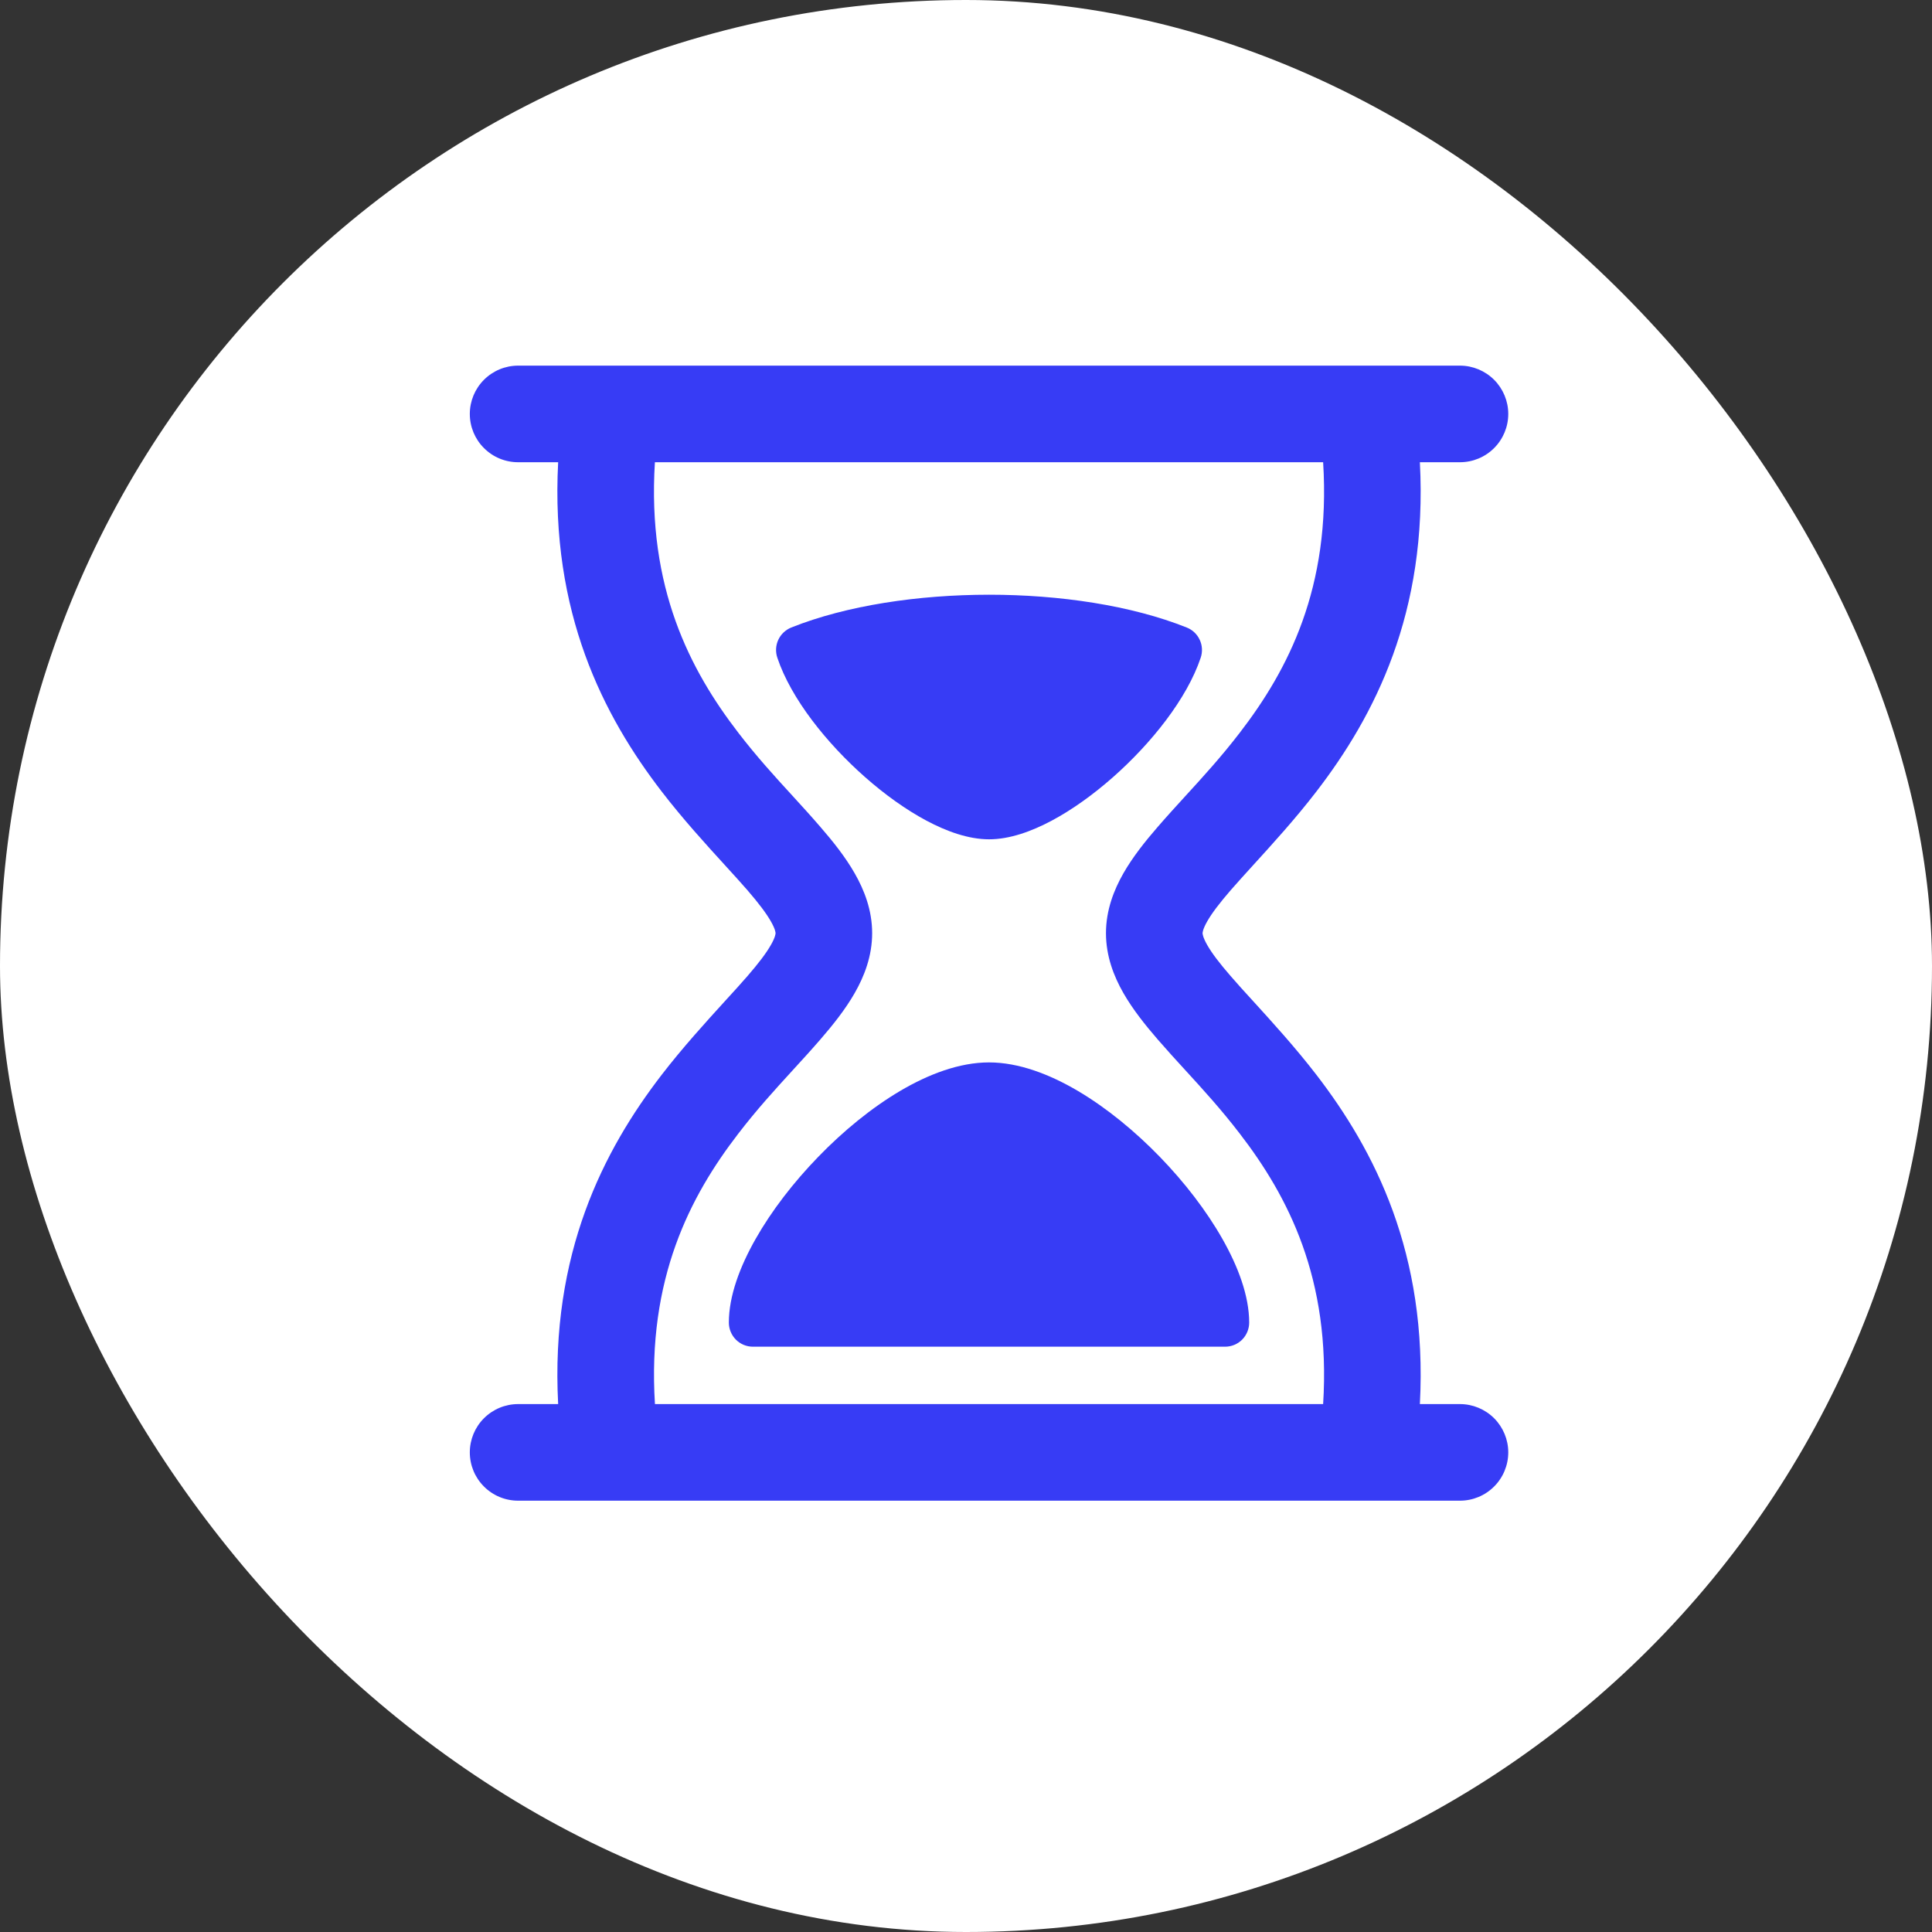
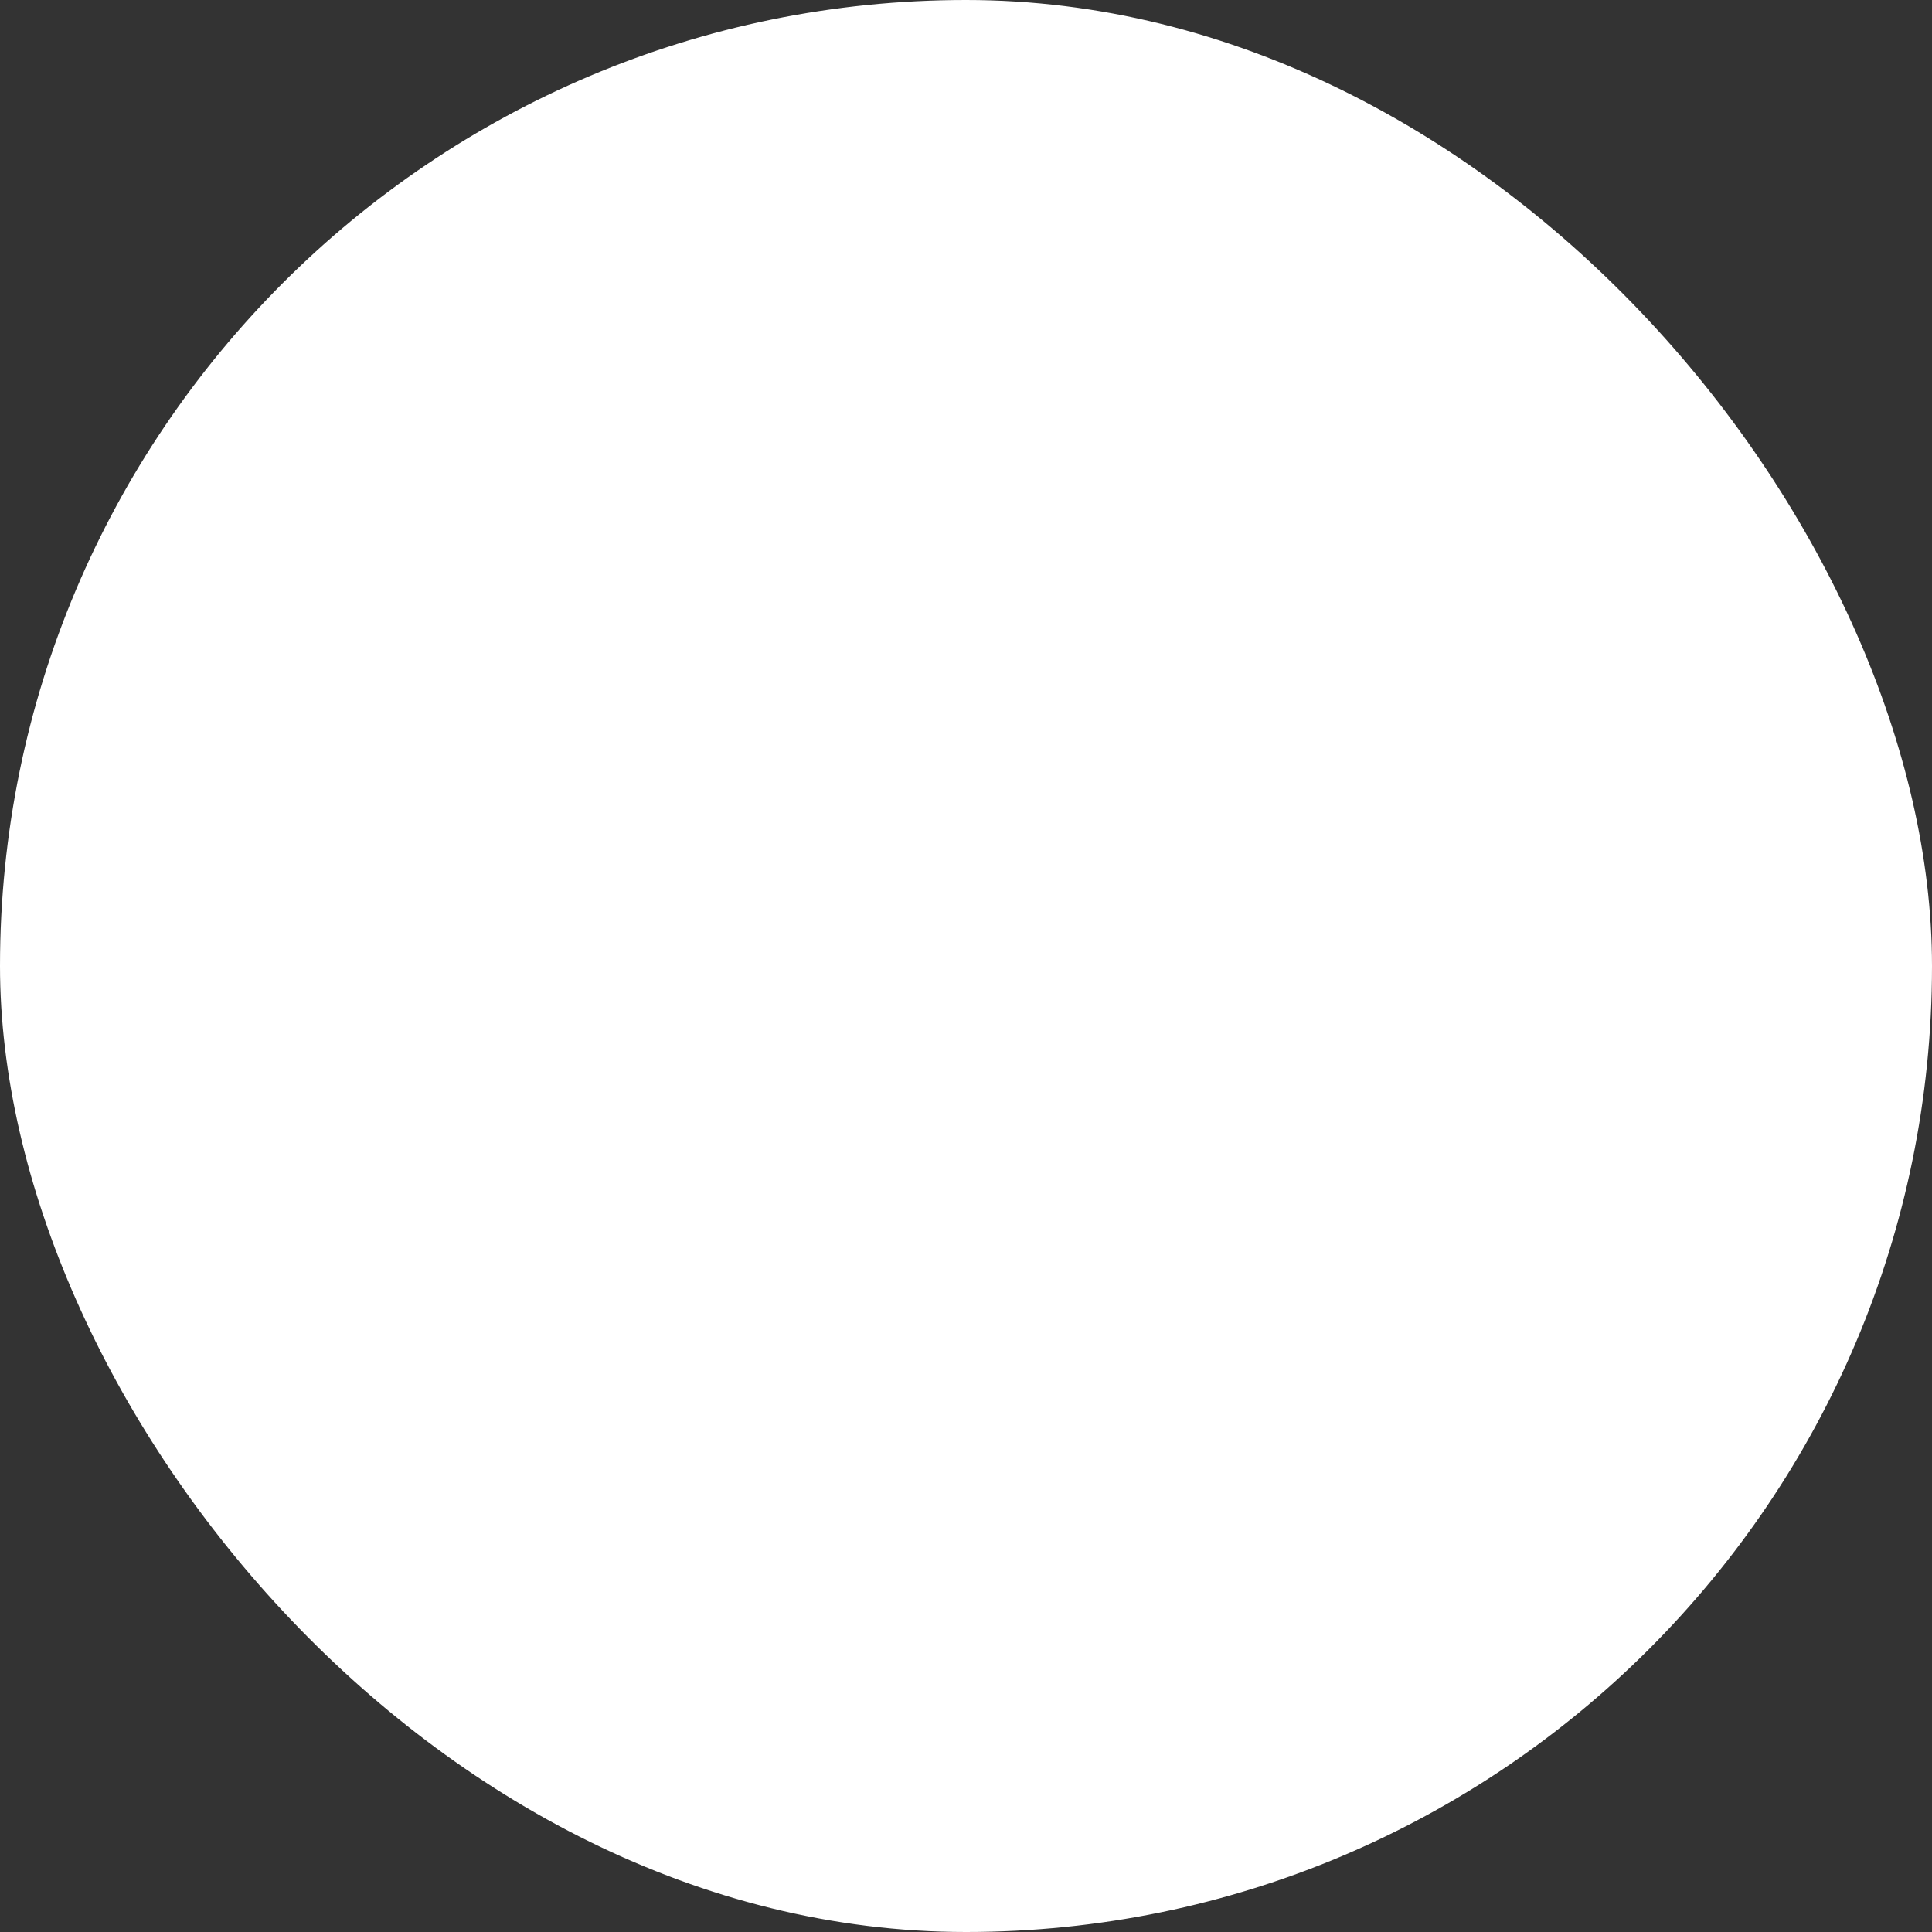
<svg xmlns="http://www.w3.org/2000/svg" width="40" height="40" viewBox="0 0 40 40" fill="none">
  <rect x="0" y="0" width="40" height="40" fill="#333333" stroke="none" />
  <g clip-path="url(#clip0_341_37)">
    <rect width="40" height="40" rx="20" fill="white" />
  </g>
-   <path fill-rule="evenodd" clip-rule="evenodd" d="M9.727 8.57C9.727 8.305 9.832 8.051 10.02 7.863C10.207 7.676 10.461 7.57 10.727 7.57H30.227C30.492 7.57 30.746 7.676 30.934 7.863C31.121 8.051 31.227 8.305 31.227 8.57C31.227 8.836 31.121 9.09 30.934 9.277C30.746 9.465 30.492 9.57 30.227 9.57H29.397C29.562 12.688 28.458 14.824 27.255 16.387C26.82 16.953 26.337 17.482 25.942 17.916C25.767 18.109 25.608 18.283 25.479 18.432C25.246 18.701 25.091 18.906 24.995 19.074C24.901 19.239 24.898 19.31 24.898 19.32C24.898 19.331 24.901 19.402 24.995 19.567C25.091 19.735 25.246 19.94 25.479 20.208C25.608 20.358 25.766 20.532 25.942 20.724C26.337 21.158 26.82 21.688 27.255 22.253C28.458 23.816 29.562 25.953 29.397 29.07H30.227C30.492 29.07 30.746 29.176 30.934 29.363C31.121 29.551 31.227 29.805 31.227 30.07C31.227 30.335 31.121 30.59 30.934 30.777C30.746 30.965 30.492 31.07 30.227 31.07H10.727C10.461 31.07 10.207 30.965 10.02 30.777C9.832 30.59 9.727 30.335 9.727 30.07C9.727 29.805 9.832 29.551 10.02 29.363C10.207 29.176 10.461 29.07 10.727 29.07H11.556C11.392 25.953 12.496 23.816 13.699 22.253C14.134 21.688 14.617 21.158 15.012 20.724C15.188 20.532 15.346 20.358 15.476 20.208C15.708 19.94 15.863 19.735 15.959 19.567C16.054 19.402 16.057 19.331 16.057 19.32C16.057 19.31 16.054 19.239 15.959 19.074C15.863 18.906 15.708 18.701 15.476 18.432C15.346 18.282 15.188 18.109 15.013 17.917C14.617 17.483 14.134 16.953 13.699 16.387C12.496 14.824 11.392 12.688 11.556 9.57H10.727C10.461 9.57 10.207 9.465 10.02 9.277C9.832 9.09 9.727 8.836 9.727 8.57ZM13.56 29.07H27.394C27.558 26.47 26.664 24.765 25.67 23.473C25.283 22.969 24.913 22.564 24.548 22.165C24.351 21.952 24.157 21.736 23.966 21.517C23.709 21.22 23.452 20.898 23.258 20.559C23.062 20.216 22.898 19.799 22.898 19.32C22.898 18.842 23.063 18.424 23.258 18.082C23.452 17.742 23.709 17.42 23.966 17.124C24.159 16.9 24.353 16.689 24.548 16.475C24.913 16.076 25.283 15.671 25.67 15.168C26.664 13.876 27.558 12.171 27.394 9.57H13.559C13.396 12.17 14.29 13.876 15.284 15.168C15.671 15.671 16.041 16.076 16.407 16.475C16.602 16.688 16.795 16.9 16.988 17.124C17.245 17.42 17.502 17.742 17.696 18.082C17.892 18.424 18.057 18.842 18.057 19.32C18.057 19.799 17.892 20.216 17.696 20.559C17.502 20.899 17.245 21.22 16.988 21.517C16.795 21.74 16.601 21.952 16.406 22.165C16.041 22.564 15.671 22.969 15.284 23.473C14.29 24.765 13.396 26.47 13.56 29.07ZM20.477 21.996C19.862 21.996 19.222 22.241 18.634 22.588C18.039 22.94 17.455 23.42 16.942 23.95C16.428 24.479 15.973 25.07 15.644 25.651C15.321 26.22 15.09 26.829 15.09 27.382C15.09 27.515 15.143 27.642 15.236 27.736C15.33 27.83 15.457 27.882 15.59 27.882H25.363C25.496 27.882 25.623 27.83 25.717 27.736C25.81 27.642 25.863 27.515 25.863 27.382C25.863 26.829 25.632 26.22 25.309 25.651C24.98 25.07 24.525 24.479 24.012 23.95C23.498 23.42 22.914 22.94 22.319 22.588C21.731 22.241 21.091 21.996 20.477 21.996ZM20.477 12.313C21.936 12.313 23.422 12.533 24.572 12.993C24.69 13.04 24.786 13.131 24.839 13.247C24.893 13.362 24.9 13.494 24.86 13.615C24.576 14.466 23.835 15.392 23.042 16.092C22.638 16.448 22.203 16.762 21.776 16.99C21.358 17.213 20.905 17.377 20.478 17.377C20.051 17.377 19.598 17.213 19.18 16.99C18.753 16.762 18.317 16.448 17.913 16.092C17.119 15.392 16.377 14.467 16.093 13.615C16.053 13.494 16.06 13.362 16.114 13.246C16.168 13.13 16.264 13.04 16.382 12.992C17.532 12.533 19.017 12.314 20.477 12.313Z" fill="#373CF5" />
  <defs>
    <clipPath id="clip0_341_37">
      <rect width="40" height="40" rx="20" fill="white" />
    </clipPath>
  </defs>
</svg>